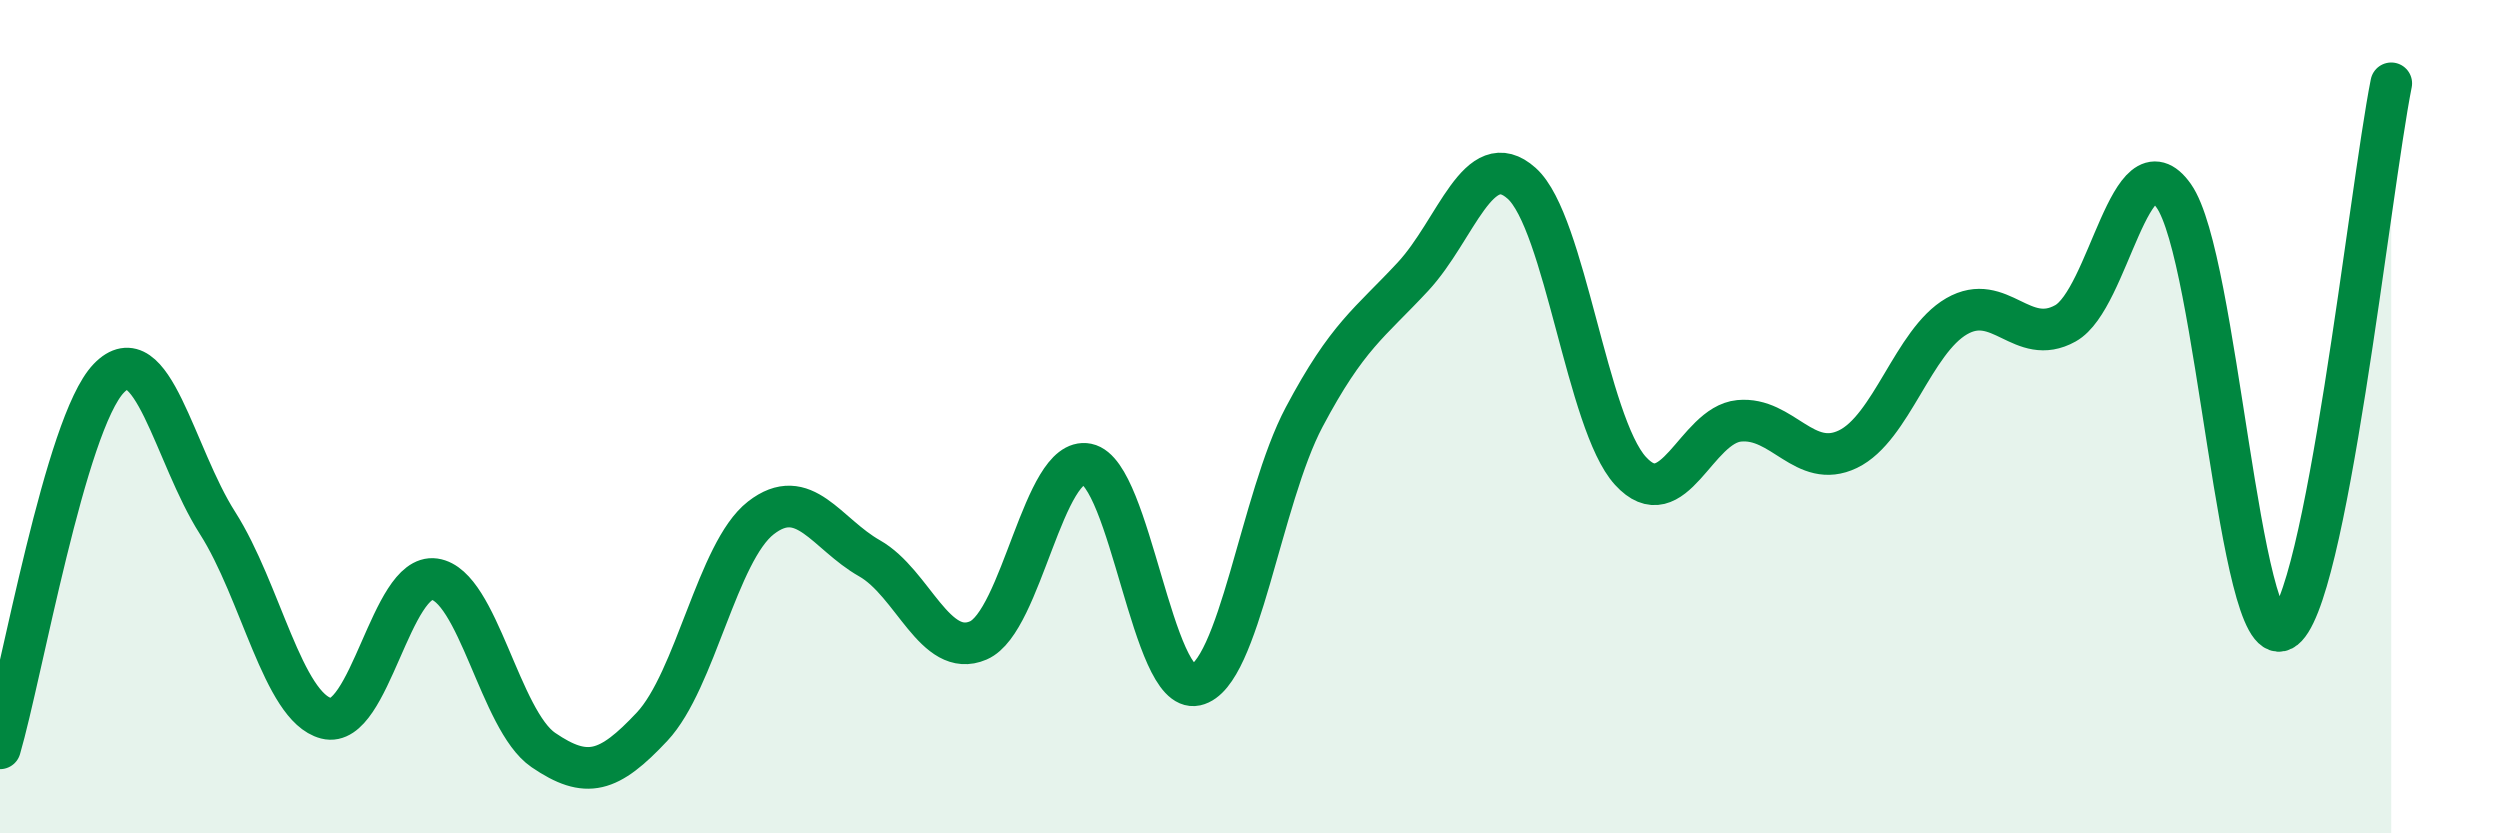
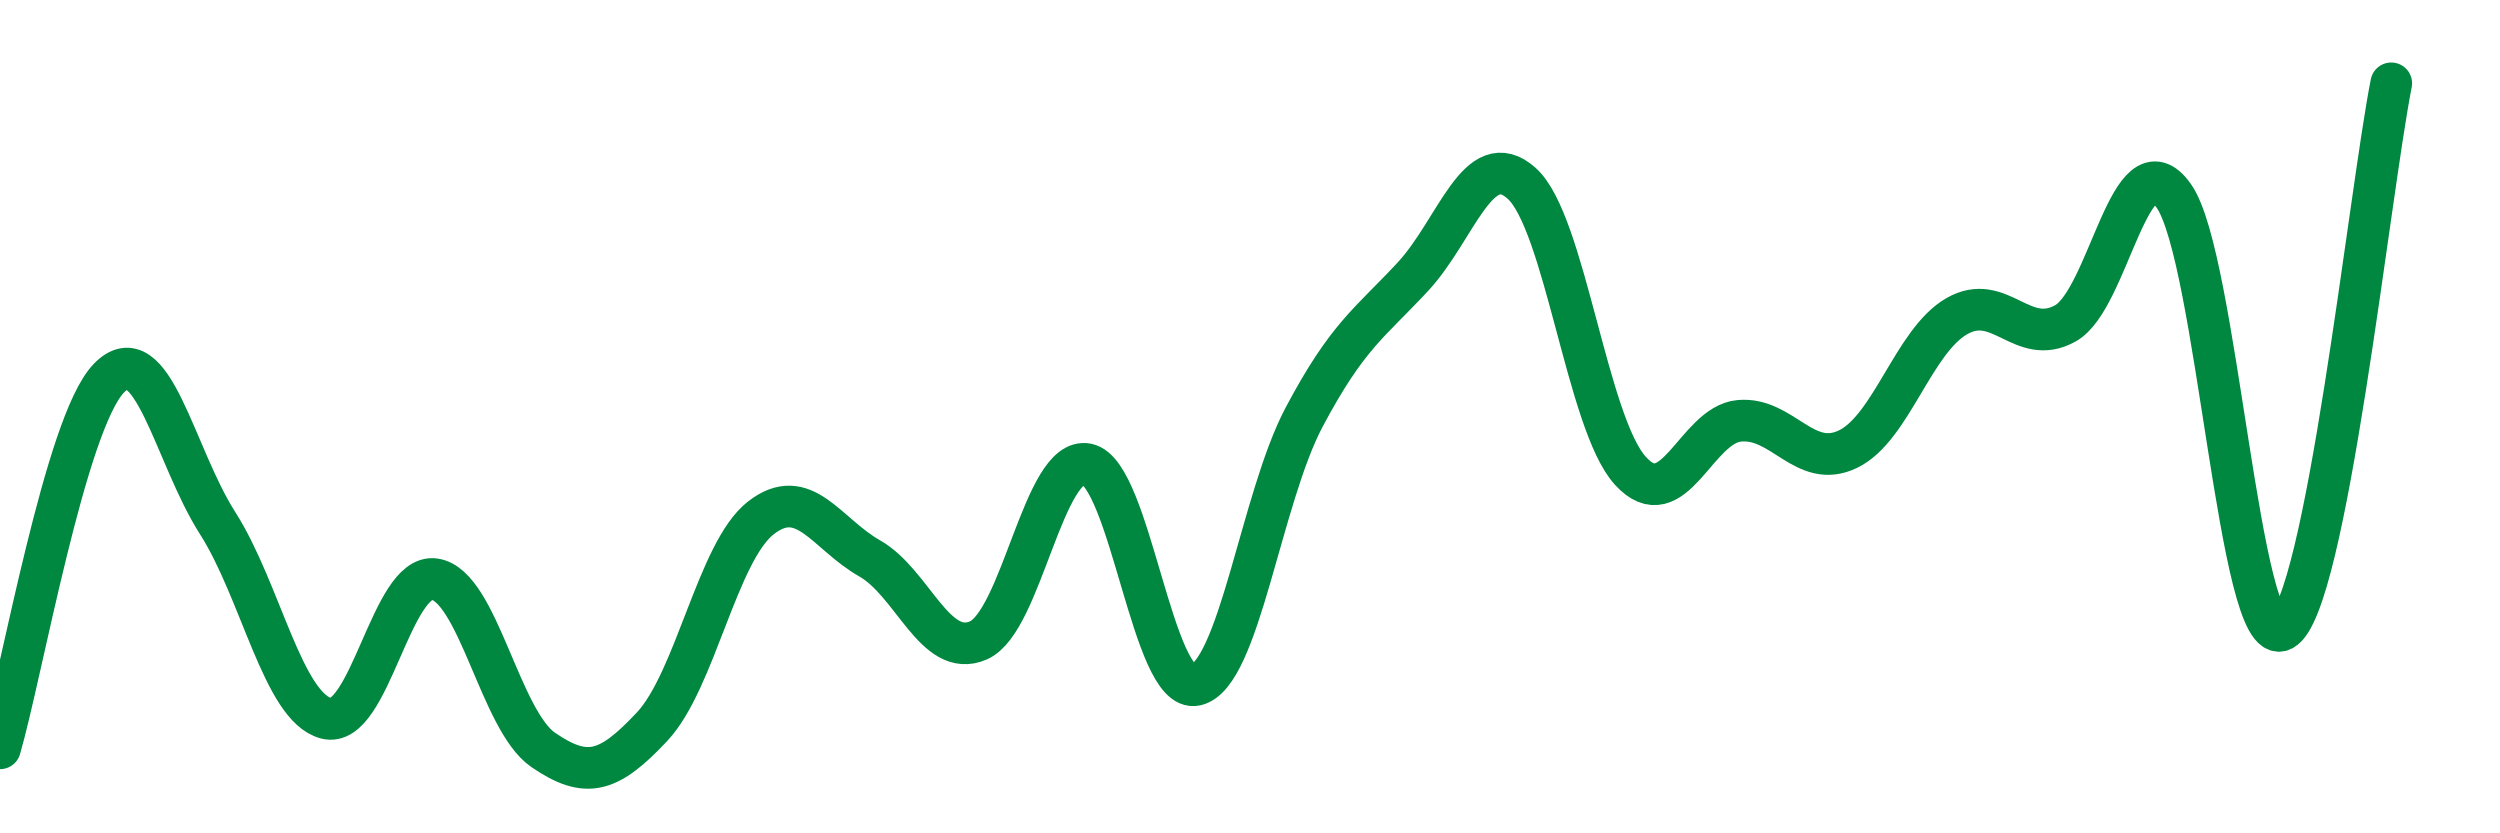
<svg xmlns="http://www.w3.org/2000/svg" width="60" height="20" viewBox="0 0 60 20">
-   <path d="M 0,17.96 C 0.52,16.18 1.57,10.16 2.61,9.08 C 3.65,8 4.18,10.92 5.22,12.55 C 6.26,14.18 6.79,16.97 7.83,17.24 C 8.87,17.51 9.39,13.75 10.43,13.9 C 11.47,14.05 12,17.29 13.04,18 C 14.08,18.71 14.61,18.55 15.65,17.44 C 16.69,16.33 17.22,13.24 18.26,12.43 C 19.3,11.62 19.83,12.81 20.87,13.4 C 21.91,13.99 22.44,15.82 23.48,15.37 C 24.52,14.92 25.05,10.93 26.09,11.14 C 27.13,11.35 27.66,16.67 28.7,16.44 C 29.74,16.21 30.26,11.97 31.3,10.01 C 32.34,8.05 32.87,7.76 33.91,6.64 C 34.95,5.52 35.48,3.47 36.52,4.4 C 37.56,5.33 38.09,10.16 39.13,11.3 C 40.17,12.44 40.7,10.2 41.74,10.1 C 42.78,10 43.31,11.28 44.35,10.78 C 45.39,10.28 45.92,8.19 46.96,7.59 C 48,6.99 48.53,8.34 49.57,7.76 C 50.61,7.18 51.13,3.23 52.17,4.7 C 53.21,6.17 53.74,15.66 54.78,15.12 C 55.82,14.58 56.87,4.62 57.39,2L57.39 20L0 20Z" fill="#008740" opacity="0.1" stroke-linecap="round" stroke-linejoin="round" />
  <path d="M 0,17.96 C 0.52,16.18 1.57,10.16 2.61,9.08 C 3.65,8 4.18,10.92 5.22,12.55 C 6.26,14.18 6.79,16.97 7.83,17.24 C 8.87,17.51 9.39,13.75 10.43,13.9 C 11.47,14.05 12,17.29 13.04,18 C 14.08,18.71 14.61,18.55 15.65,17.44 C 16.69,16.33 17.22,13.24 18.26,12.43 C 19.3,11.62 19.83,12.81 20.87,13.4 C 21.91,13.99 22.44,15.82 23.48,15.37 C 24.52,14.92 25.05,10.93 26.09,11.14 C 27.13,11.35 27.66,16.67 28.7,16.44 C 29.74,16.21 30.26,11.97 31.3,10.01 C 32.34,8.05 32.87,7.76 33.91,6.64 C 34.95,5.52 35.48,3.47 36.52,4.4 C 37.56,5.33 38.09,10.16 39.13,11.3 C 40.17,12.44 40.7,10.2 41.74,10.1 C 42.78,10 43.31,11.28 44.35,10.78 C 45.39,10.28 45.92,8.19 46.96,7.59 C 48,6.99 48.53,8.34 49.57,7.76 C 50.61,7.18 51.13,3.23 52.17,4.7 C 53.21,6.17 53.74,15.66 54.78,15.12 C 55.82,14.58 56.87,4.62 57.39,2" stroke="#008740" stroke-width="1" fill="none" stroke-linecap="round" stroke-linejoin="round" />
</svg>